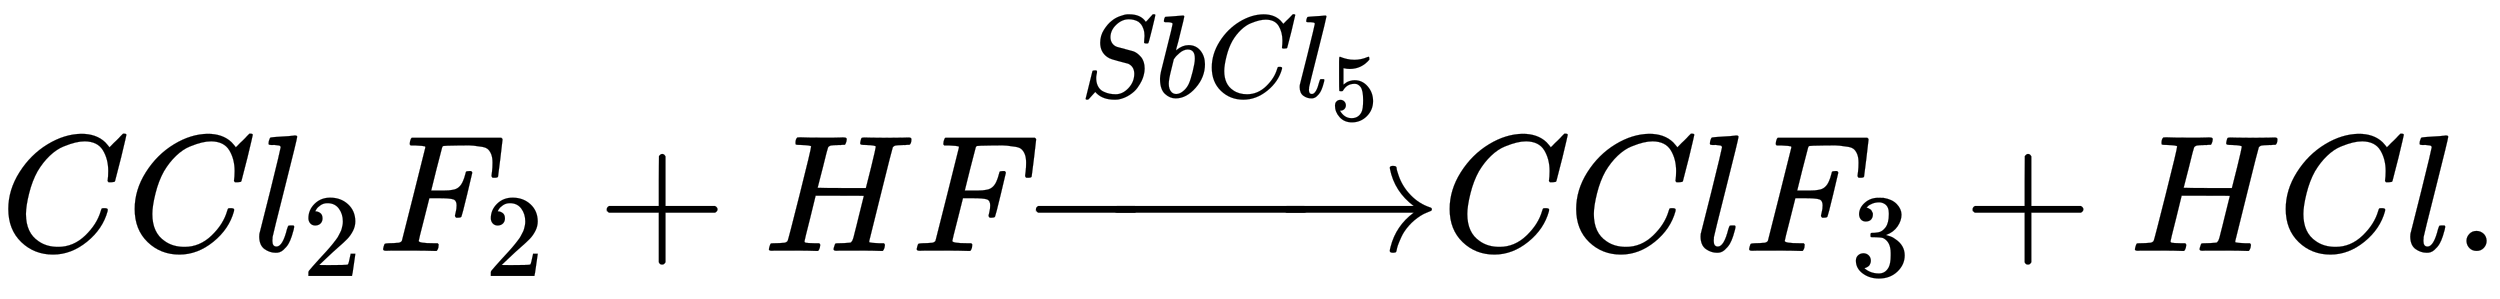
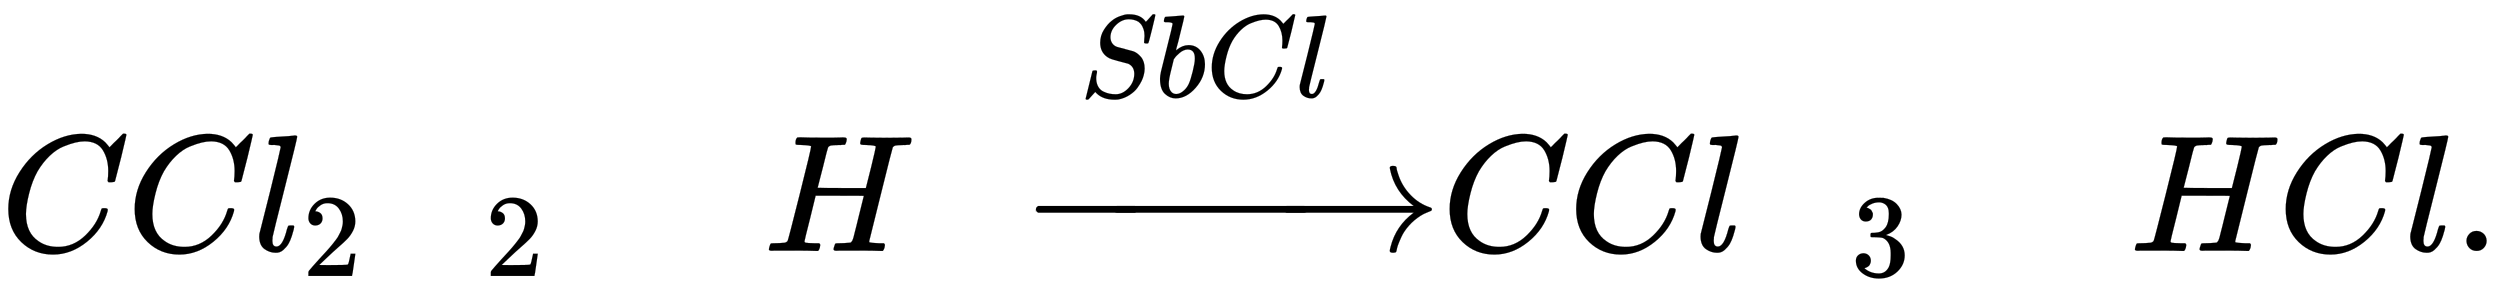
<svg xmlns="http://www.w3.org/2000/svg" xmlns:xlink="http://www.w3.org/1999/xlink" width="34.919ex" height="4.176ex" style="vertical-align: -0.671ex; margin-top: -0.311ex;" viewBox="0 -1508.9 15034.5 1798" role="img" focusable="false" aria-labelledby="MathJax-SVG-1-Title">
  <title id="MathJax-SVG-1-Title">{\displaystyle CCl_{2}F_{2}+HF{\xrightarrow {SbCl_{5}}}CClF_{3}+HCl.}</title>
  <defs aria-hidden="true">
    <path stroke-width="1" id="E1-MJMATHI-43" d="M50 252Q50 367 117 473T286 641T490 704Q580 704 633 653Q642 643 648 636T656 626L657 623Q660 623 684 649Q691 655 699 663T715 679T725 690L740 705H746Q760 705 760 698Q760 694 728 561Q692 422 692 421Q690 416 687 415T669 413H653Q647 419 647 422Q647 423 648 429T650 449T651 481Q651 552 619 605T510 659Q484 659 454 652T382 628T299 572T226 479Q194 422 175 346T156 222Q156 108 232 58Q280 24 350 24Q441 24 512 92T606 240Q610 253 612 255T628 257Q648 257 648 248Q648 243 647 239Q618 132 523 55T319 -22Q206 -22 128 53T50 252Z" />
    <path stroke-width="1" id="E1-MJMATHI-6C" d="M117 59Q117 26 142 26Q179 26 205 131Q211 151 215 152Q217 153 225 153H229Q238 153 241 153T246 151T248 144Q247 138 245 128T234 90T214 43T183 6T137 -11Q101 -11 70 11T38 85Q38 97 39 102L104 360Q167 615 167 623Q167 626 166 628T162 632T157 634T149 635T141 636T132 637T122 637Q112 637 109 637T101 638T95 641T94 647Q94 649 96 661Q101 680 107 682T179 688Q194 689 213 690T243 693T254 694Q266 694 266 686Q266 675 193 386T118 83Q118 81 118 75T117 65V59Z" />
    <path stroke-width="1" id="E1-MJMAIN-32" d="M109 429Q82 429 66 447T50 491Q50 562 103 614T235 666Q326 666 387 610T449 465Q449 422 429 383T381 315T301 241Q265 210 201 149L142 93L218 92Q375 92 385 97Q392 99 409 186V189H449V186Q448 183 436 95T421 3V0H50V19V31Q50 38 56 46T86 81Q115 113 136 137Q145 147 170 174T204 211T233 244T261 278T284 308T305 340T320 369T333 401T340 431T343 464Q343 527 309 573T212 619Q179 619 154 602T119 569T109 550Q109 549 114 549Q132 549 151 535T170 489Q170 464 154 447T109 429Z" />
-     <path stroke-width="1" id="E1-MJMATHI-46" d="M48 1Q31 1 31 11Q31 13 34 25Q38 41 42 43T65 46Q92 46 125 49Q139 52 144 61Q146 66 215 342T285 622Q285 629 281 629Q273 632 228 634H197Q191 640 191 642T193 659Q197 676 203 680H742Q749 676 749 669Q749 664 736 557T722 447Q720 440 702 440H690Q683 445 683 453Q683 454 686 477T689 530Q689 560 682 579T663 610T626 626T575 633T503 634H480Q398 633 393 631Q388 629 386 623Q385 622 352 492L320 363H375Q378 363 398 363T426 364T448 367T472 374T489 386Q502 398 511 419T524 457T529 475Q532 480 548 480H560Q567 475 567 470Q567 467 536 339T502 207Q500 200 482 200H470Q463 206 463 212Q463 215 468 234T473 274Q473 303 453 310T364 317H309L277 190Q245 66 245 60Q245 46 334 46H359Q365 40 365 39T363 19Q359 6 353 0H336Q295 2 185 2Q120 2 86 2T48 1Z" />
-     <path stroke-width="1" id="E1-MJMAIN-2B" d="M56 237T56 250T70 270H369V420L370 570Q380 583 389 583Q402 583 409 568V270H707Q722 262 722 250T707 230H409V-68Q401 -82 391 -82H389H387Q375 -82 369 -68V230H70Q56 237 56 250Z" />
    <path stroke-width="1" id="E1-MJMATHI-48" d="M228 637Q194 637 192 641Q191 643 191 649Q191 673 202 682Q204 683 219 683Q260 681 355 681Q389 681 418 681T463 682T483 682Q499 682 499 672Q499 670 497 658Q492 641 487 638H485Q483 638 480 638T473 638T464 637T455 637Q416 636 405 634T387 623Q384 619 355 500Q348 474 340 442T328 395L324 380Q324 378 469 378H614L615 381Q615 384 646 504Q674 619 674 627T617 637Q594 637 587 639T580 648Q580 650 582 660Q586 677 588 679T604 682Q609 682 646 681T740 680Q802 680 835 681T871 682Q888 682 888 672Q888 645 876 638H874Q872 638 869 638T862 638T853 637T844 637Q805 636 794 634T776 623Q773 618 704 340T634 58Q634 51 638 51Q646 48 692 46H723Q729 38 729 37T726 19Q722 6 716 0H701Q664 2 567 2Q533 2 504 2T458 2T437 1Q420 1 420 10Q420 15 423 24Q428 43 433 45Q437 46 448 46H454Q481 46 514 49Q520 50 522 50T528 55T534 64T540 82T547 110T558 153Q565 181 569 198Q602 330 602 331T457 332H312L279 197Q245 63 245 58Q245 51 253 49T303 46H334Q340 38 340 37T337 19Q333 6 327 0H312Q275 2 178 2Q144 2 115 2T69 2T48 1Q31 1 31 10Q31 12 34 24Q39 43 44 45Q48 46 59 46H65Q92 46 125 49Q139 52 144 61Q147 65 216 339T285 628Q285 635 228 637Z" />
    <path stroke-width="1" id="E1-MJMAIN-2192" d="M56 237T56 250T70 270H835Q719 357 692 493Q692 494 692 496T691 499Q691 511 708 511H711Q720 511 723 510T729 506T732 497T735 481T743 456Q765 389 816 336T935 261Q944 258 944 250Q944 244 939 241T915 231T877 212Q836 186 806 152T761 85T740 35T732 4Q730 -6 727 -8T711 -11Q691 -11 691 0Q691 7 696 25Q728 151 835 230H70Q56 237 56 250Z" />
    <path stroke-width="1" id="E1-MJMATHI-53" d="M308 24Q367 24 416 76T466 197Q466 260 414 284Q308 311 278 321T236 341Q176 383 176 462Q176 523 208 573T273 648Q302 673 343 688T407 704H418H425Q521 704 564 640Q565 640 577 653T603 682T623 704Q624 704 627 704T632 705Q645 705 645 698T617 577T585 459T569 456Q549 456 549 465Q549 471 550 475Q550 478 551 494T553 520Q553 554 544 579T526 616T501 641Q465 662 419 662Q362 662 313 616T263 510Q263 480 278 458T319 427Q323 425 389 408T456 390Q490 379 522 342T554 242Q554 216 546 186Q541 164 528 137T492 78T426 18T332 -20Q320 -22 298 -22Q199 -22 144 33L134 44L106 13Q83 -14 78 -18T65 -22Q52 -22 52 -14Q52 -11 110 221Q112 227 130 227H143Q149 221 149 216Q149 214 148 207T144 186T142 153Q144 114 160 87T203 47T255 29T308 24Z" />
    <path stroke-width="1" id="E1-MJMATHI-62" d="M73 647Q73 657 77 670T89 683Q90 683 161 688T234 694Q246 694 246 685T212 542Q204 508 195 472T180 418L176 399Q176 396 182 402Q231 442 283 442Q345 442 383 396T422 280Q422 169 343 79T173 -11Q123 -11 82 27T40 150V159Q40 180 48 217T97 414Q147 611 147 623T109 637Q104 637 101 637H96Q86 637 83 637T76 640T73 647ZM336 325V331Q336 405 275 405Q258 405 240 397T207 376T181 352T163 330L157 322L136 236Q114 150 114 114Q114 66 138 42Q154 26 178 26Q211 26 245 58Q270 81 285 114T318 219Q336 291 336 325Z" />
-     <path stroke-width="1" id="E1-MJMAIN-35" d="M164 157Q164 133 148 117T109 101H102Q148 22 224 22Q294 22 326 82Q345 115 345 210Q345 313 318 349Q292 382 260 382H254Q176 382 136 314Q132 307 129 306T114 304Q97 304 95 310Q93 314 93 485V614Q93 664 98 664Q100 666 102 666Q103 666 123 658T178 642T253 634Q324 634 389 662Q397 666 402 666Q410 666 410 648V635Q328 538 205 538Q174 538 149 544L139 546V374Q158 388 169 396T205 412T256 420Q337 420 393 355T449 201Q449 109 385 44T229 -22Q148 -22 99 32T50 154Q50 178 61 192T84 210T107 214Q132 214 148 197T164 157Z" />
    <path stroke-width="1" id="E1-MJMAIN-2212" d="M84 237T84 250T98 270H679Q694 262 694 250T679 230H98Q84 237 84 250Z" />
    <path stroke-width="1" id="E1-MJMAIN-33" d="M127 463Q100 463 85 480T69 524Q69 579 117 622T233 665Q268 665 277 664Q351 652 390 611T430 522Q430 470 396 421T302 350L299 348Q299 347 308 345T337 336T375 315Q457 262 457 175Q457 96 395 37T238 -22Q158 -22 100 21T42 130Q42 158 60 175T105 193Q133 193 151 175T169 130Q169 119 166 110T159 94T148 82T136 74T126 70T118 67L114 66Q165 21 238 21Q293 21 321 74Q338 107 338 175V195Q338 290 274 322Q259 328 213 329L171 330L168 332Q166 335 166 348Q166 366 174 366Q202 366 232 371Q266 376 294 413T322 525V533Q322 590 287 612Q265 626 240 626Q208 626 181 615T143 592T132 580H135Q138 579 143 578T153 573T165 566T175 555T183 540T186 520Q186 498 172 481T127 463Z" />
    <path stroke-width="1" id="E1-MJMAIN-2E" d="M78 60Q78 84 95 102T138 120Q162 120 180 104T199 61Q199 36 182 18T139 0T96 17T78 60Z" />
  </defs>
  <g stroke="currentColor" fill="currentColor" stroke-width="0" transform="matrix(1 0 0 -1 0 0)" aria-hidden="true">
    <use xlink:href="#E1-MJMATHI-43" x="0" y="0" />
    <use xlink:href="#E1-MJMATHI-43" x="760" y="0" />
    <g transform="translate(1521,0)">
      <use xlink:href="#E1-MJMATHI-6C" x="0" y="0" />
      <use transform="scale(0.707)" xlink:href="#E1-MJMAIN-32" x="422" y="-213" />
    </g>
    <g transform="translate(2273,0)">
      <use xlink:href="#E1-MJMATHI-46" x="0" y="0" />
      <use transform="scale(0.707)" xlink:href="#E1-MJMAIN-32" x="910" y="-213" />
    </g>
    <use xlink:href="#E1-MJMAIN-2B" x="3593" y="0" />
    <use xlink:href="#E1-MJMATHI-48" x="4593" y="0" />
    <use xlink:href="#E1-MJMATHI-46" x="5482" y="0" />
    <g transform="translate(6231,0)">
      <use xlink:href="#E1-MJMAIN-2212" x="-85" y="0" />
      <g transform="translate(296.142,0) scale(1.939,1)">
        <use xlink:href="#E1-MJMAIN-2212" />
      </g>
      <use xlink:href="#E1-MJMAIN-2192" x="1436" y="0" />
      <g transform="translate(28,775)">
        <g transform="translate(233,150)">
          <use transform="scale(0.707)" xlink:href="#E1-MJMATHI-53" x="0" y="0" />
          <use transform="scale(0.707)" xlink:href="#E1-MJMATHI-62" x="645" y="0" />
          <use transform="scale(0.707)" xlink:href="#E1-MJMATHI-43" x="1075" y="0" />
          <g transform="translate(1297,0)">
            <use transform="scale(0.707)" xlink:href="#E1-MJMATHI-6C" x="0" y="0" />
            <use transform="scale(0.574)" xlink:href="#E1-MJMAIN-35" x="367" y="-243" />
          </g>
        </g>
      </g>
    </g>
    <use xlink:href="#E1-MJMATHI-43" x="8668" y="0" />
    <use xlink:href="#E1-MJMATHI-43" x="9429" y="0" />
    <use xlink:href="#E1-MJMATHI-6C" x="10189" y="0" />
    <g transform="translate(10488,0)">
      <use xlink:href="#E1-MJMATHI-46" x="0" y="0" />
      <use transform="scale(0.707)" xlink:href="#E1-MJMAIN-33" x="910" y="-213" />
    </g>
    <use xlink:href="#E1-MJMAIN-2B" x="11807" y="0" />
    <use xlink:href="#E1-MJMATHI-48" x="12808" y="0" />
    <use xlink:href="#E1-MJMATHI-43" x="13696" y="0" />
    <use xlink:href="#E1-MJMATHI-6C" x="14457" y="0" />
    <use xlink:href="#E1-MJMAIN-2E" x="14755" y="0" />
  </g>
</svg>